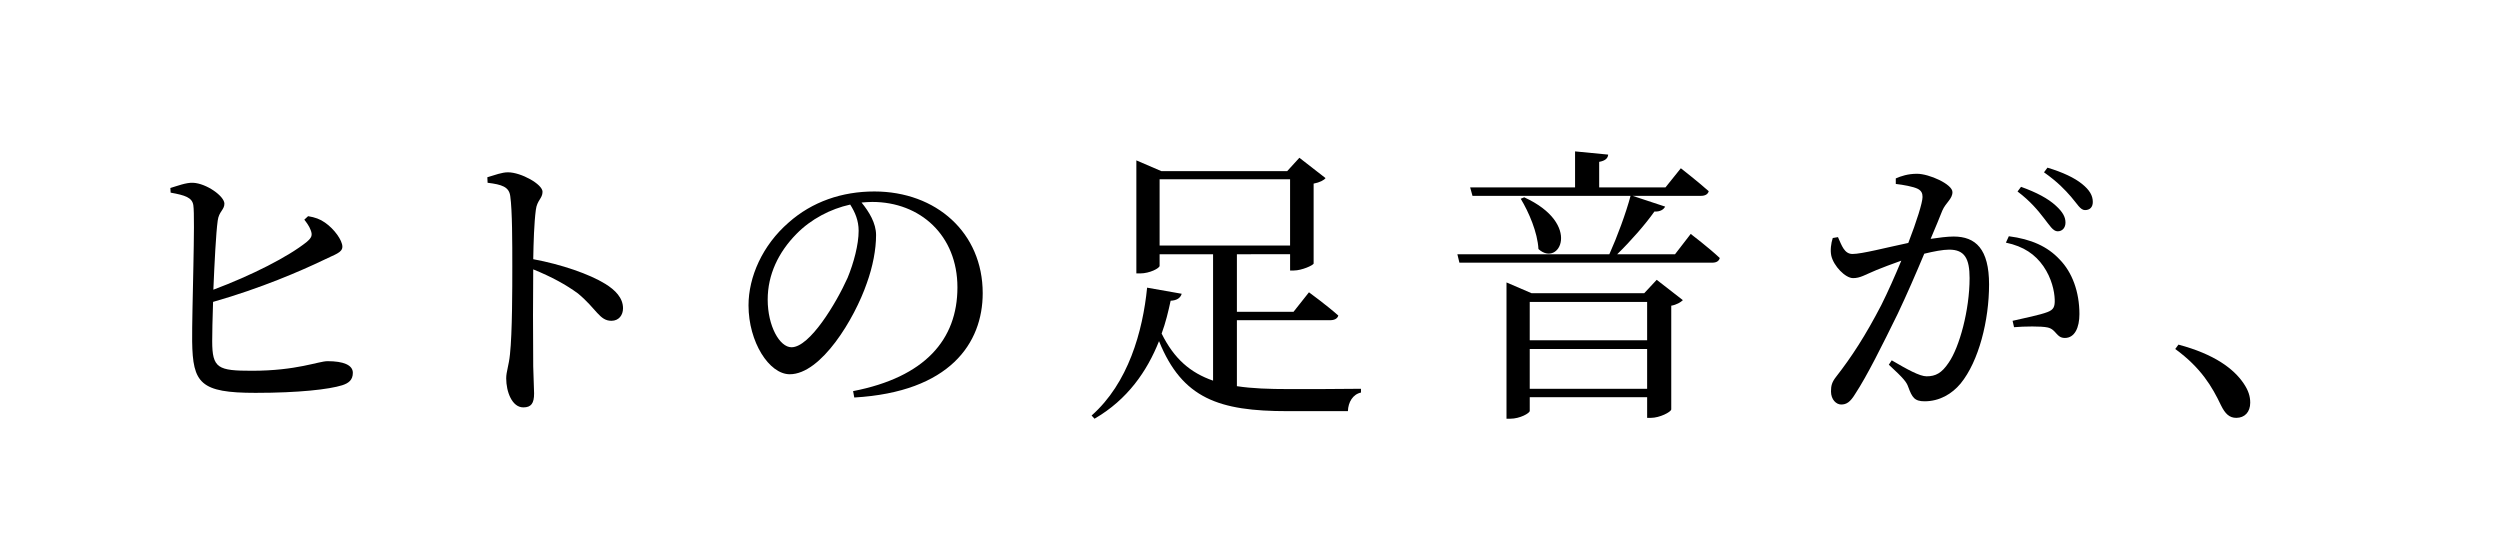
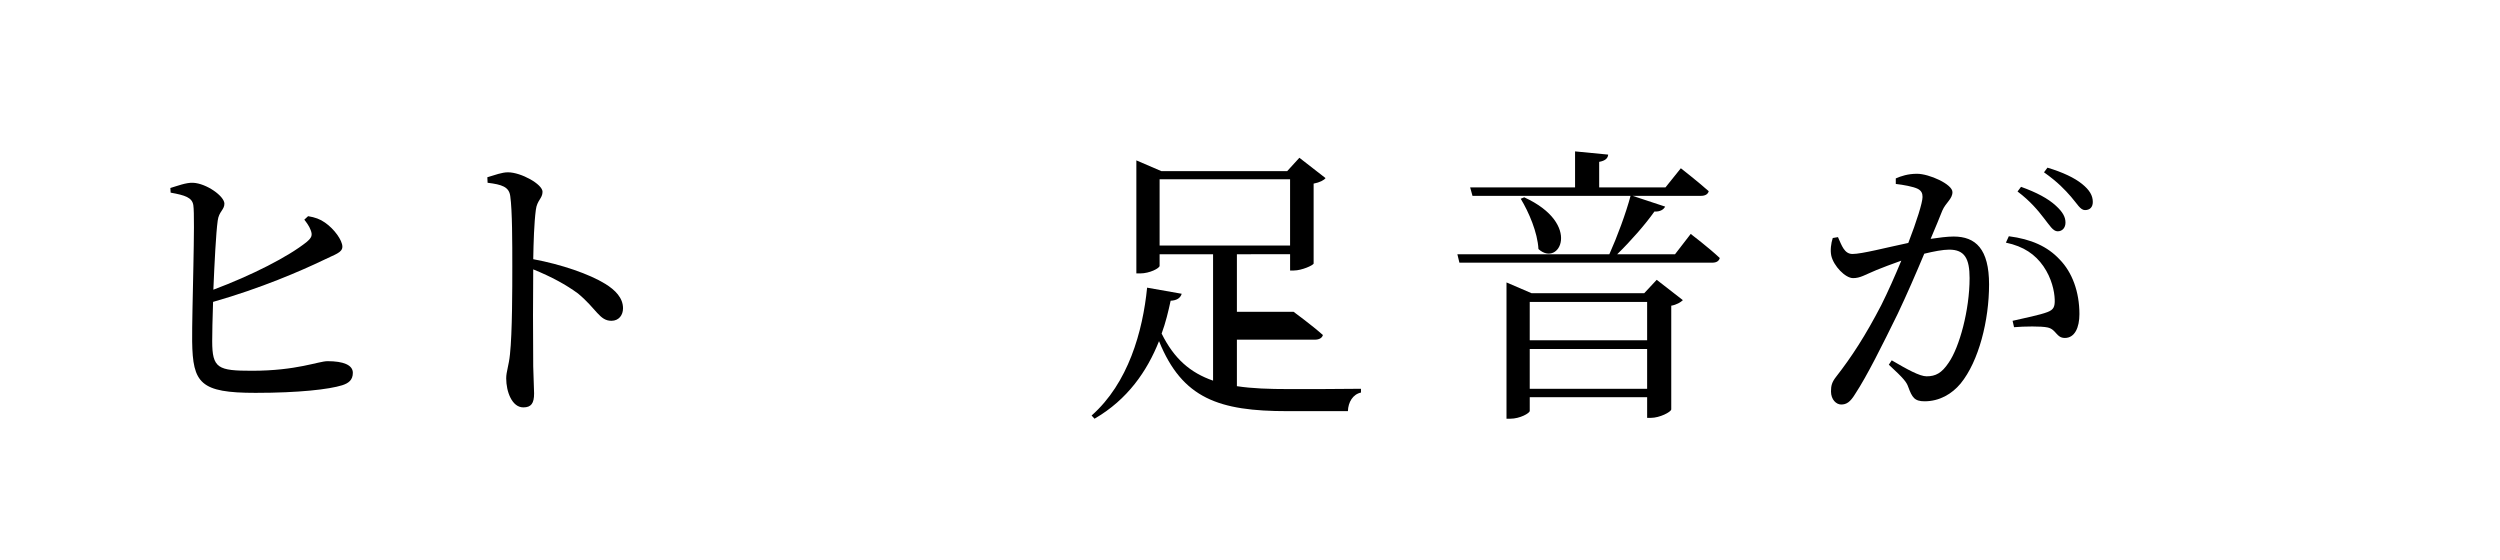
<svg xmlns="http://www.w3.org/2000/svg" version="1.1" id="レイヤー_1" x="0px" y="0px" viewBox="0 0 172.104 38.555" style="enable-background:new 0 0 172.104 38.555;" xml:space="preserve">
  <path d="M21.21,14.882c0.48,0.08,0.82,0.2,1.16,0.44c0.64,0.44,1.2,1.221,1.2,1.66c0,0.42-0.54,0.54-1.3,0.921  c-1.541,0.739-4.301,1.94-7.602,2.88c-0.04,1.16-0.06,2.181-0.06,2.701c0,1.88,0.4,2.04,2.741,2.04c3.081,0,4.581-0.66,5.201-0.66  c1.08,0,1.74,0.26,1.74,0.8c0,0.501-0.3,0.721-0.74,0.86c-0.9,0.28-2.961,0.521-5.962,0.521c-3.801,0-4.32-0.66-4.36-3.541  c-0.021-2.101,0.22-8.542,0.08-9.382c-0.08-0.521-0.561-0.68-1.561-0.86l-0.02-0.32c0.48-0.14,1.08-0.38,1.56-0.359  c0.92,0.04,2.161,0.92,2.161,1.44c0,0.42-0.38,0.54-0.46,1.16c-0.12,0.859-0.22,2.88-0.3,4.761c2.621-0.98,5.181-2.28,6.441-3.301  c0.32-0.28,0.4-0.44,0.26-0.8c-0.1-0.28-0.3-0.54-0.439-0.721L21.21,14.882z" />
  <path d="M33.549,12.202c0.54-0.159,1-0.34,1.42-0.34c0.9,0,2.38,0.82,2.38,1.341c0,0.46-0.38,0.58-0.46,1.24  c-0.12,0.9-0.16,2.26-0.18,3.4c1.94,0.36,3.861,1.021,4.961,1.7c0.68,0.42,1.22,0.96,1.22,1.681c0,0.46-0.28,0.86-0.8,0.86  c-0.82,0-1.021-0.82-2.301-1.881c-0.82-0.6-1.8-1.14-3.081-1.66c-0.02,1.561-0.02,4.661,0,6.682c0.02,0.92,0.06,1.54,0.06,1.86  c0,0.68-0.2,0.96-0.74,0.96c-0.78,0-1.18-1.08-1.18-2c0-0.46,0.18-0.86,0.26-1.661c0.16-1.479,0.16-4.58,0.16-6.021  c0-1.621,0-3.881-0.141-4.861c-0.08-0.641-0.58-0.8-1.56-0.92L33.549,12.202z" />
-   <path d="M58.729,26.925c4.941-0.96,7.182-3.541,7.182-7.142c0-3.581-2.561-5.881-5.861-5.881c-0.24,0-0.48,0.02-0.74,0.04  c0.521,0.64,1,1.42,1,2.24c0,0.98-0.22,2.16-0.64,3.32c-0.84,2.44-3.141,6.262-5.301,6.262c-1.42,0-2.84-2.221-2.84-4.741  c0-1.96,0.96-4.141,2.76-5.701c1.621-1.44,3.681-2.141,5.901-2.141c4.261,0,7.461,2.841,7.461,7.002c0,3.44-2.26,6.801-8.842,7.182  L58.729,26.925z M58.529,14.083c-1.36,0.3-2.7,1-3.7,2.021c-1.241,1.26-1.98,2.801-1.98,4.521c0,1.82,0.82,3.281,1.64,3.281  c1.26,0,3.081-3.041,3.861-4.781c0.42-1.021,0.76-2.28,0.76-3.24C59.109,15.183,58.87,14.623,58.529,14.083z" />
-   <path d="M85.15,26.585c1.04,0.16,2.22,0.2,3.581,0.2c1.12,0,3.701,0,4.961-0.021v0.26c-0.56,0.12-0.88,0.66-0.9,1.28h-4.161  c-4.701,0-7.241-0.859-8.842-4.82c-0.82,2.061-2.16,4.021-4.441,5.341l-0.2-0.22c2.521-2.221,3.521-5.781,3.821-8.802l2.381,0.42  c-0.08,0.279-0.32,0.46-0.761,0.479c-0.16,0.74-0.34,1.501-0.62,2.261c0.86,1.74,1.98,2.7,3.541,3.241v-8.702h-3.681v0.8  c0,0.16-0.68,0.521-1.34,0.521h-0.26v-7.782l1.721,0.74h8.662l0.84-0.92l1.8,1.4c-0.1,0.14-0.4,0.3-0.82,0.38v5.501  c-0.021,0.12-0.82,0.48-1.36,0.48h-0.26v-1.12H85.15v3.961h3.9l1.061-1.341c0,0,1.26,0.921,2.021,1.601  c-0.061,0.22-0.28,0.32-0.561,0.32H85.15V26.585z M88.811,16.903v-4.561h-8.982v4.561H88.811z" />
+   <path d="M85.15,26.585c1.04,0.16,2.22,0.2,3.581,0.2c1.12,0,3.701,0,4.961-0.021v0.26c-0.56,0.12-0.88,0.66-0.9,1.28h-4.161  c-4.701,0-7.241-0.859-8.842-4.82c-0.82,2.061-2.16,4.021-4.441,5.341l-0.2-0.22c2.521-2.221,3.521-5.781,3.821-8.802l2.381,0.42  c-0.08,0.279-0.32,0.46-0.761,0.479c-0.16,0.74-0.34,1.501-0.62,2.261c0.86,1.74,1.98,2.7,3.541,3.241v-8.702h-3.681v0.8  c0,0.16-0.68,0.521-1.34,0.521h-0.26v-7.782l1.721,0.74h8.662l0.84-0.92l1.8,1.4c-0.1,0.14-0.4,0.3-0.82,0.38v5.501  c-0.021,0.12-0.82,0.48-1.36,0.48h-0.26v-1.12H85.15v3.961h3.9c0,0,1.26,0.921,2.021,1.601  c-0.061,0.22-0.28,0.32-0.561,0.32H85.15V26.585z M88.811,16.903v-4.561h-8.982v4.561H88.811z" />
  <path d="M116.392,16.103c0,0,1.26,0.96,2,1.66c-0.06,0.22-0.24,0.32-0.52,0.32h-17.404l-0.14-0.58h10.462  c0.54-1.2,1.141-2.82,1.461-4.021h-10.883l-0.16-0.58h7.222v-2.48l2.28,0.221c-0.02,0.24-0.18,0.42-0.62,0.5v1.76h4.562l1.06-1.32  c0,0,1.18,0.921,1.92,1.581c-0.06,0.22-0.26,0.319-0.54,0.319h-4.701l2.24,0.74c-0.1,0.2-0.34,0.36-0.74,0.341  c-0.62,0.88-1.6,2-2.561,2.94h3.981L116.392,16.103z M114.051,19.263l1.801,1.4c-0.14,0.141-0.44,0.32-0.8,0.381v7.141  c-0.02,0.181-0.8,0.581-1.4,0.581h-0.26v-1.421h-8.082v0.94c0,0.16-0.68,0.54-1.34,0.54h-0.26v-9.382l1.72,0.74h7.762  L114.051,19.263z M104.929,13.583c4.021,1.84,2.401,4.861,0.98,3.561c-0.06-1.14-0.66-2.54-1.22-3.461L104.929,13.583z   M105.309,20.784v2.641h8.082v-2.641H105.309z M113.391,26.765v-2.74h-8.082v2.74H113.391z" />
  <path d="M130.509,12.282c0.36-0.159,0.84-0.319,1.46-0.319c0.84,0,2.441,0.72,2.441,1.26c0,0.48-0.46,0.721-0.7,1.28  c-0.181,0.46-0.46,1.141-0.801,1.94c0.541-0.08,1.141-0.16,1.581-0.16c1.521,0,2.441,0.86,2.441,3.301  c0,2.461-0.7,5.281-1.961,6.821c-0.6,0.721-1.46,1.221-2.48,1.221c-0.7,0-0.86-0.28-1.12-0.98c-0.12-0.34-0.28-0.56-1.34-1.54  l0.2-0.3c1.06,0.62,1.92,1.1,2.4,1.1c0.62,0,1.041-0.22,1.52-0.939c0.74-1.061,1.44-3.621,1.44-5.821c0-1.341-0.34-1.961-1.4-1.961  c-0.439,0-1.06,0.12-1.72,0.28c-0.561,1.34-1.221,2.86-1.821,4.121c-1.06,2.16-2.121,4.301-2.94,5.541  c-0.34,0.56-0.6,0.72-0.96,0.72c-0.34,0-0.7-0.34-0.7-0.9c0-0.399,0.061-0.64,0.36-1.02c1.06-1.36,2-2.801,3.101-4.921  c0.46-0.921,0.94-2.001,1.38-3.062c-0.68,0.24-1.3,0.48-1.701,0.641c-0.82,0.34-1.12,0.561-1.62,0.561c-0.54,0-1.34-0.841-1.5-1.541  c-0.08-0.38-0.021-0.84,0.1-1.22l0.36-0.061c0.26,0.58,0.44,1.16,1,1.16c0.64,0,2.32-0.439,3.841-0.76  c0.58-1.5,0.98-2.78,0.98-3.161c0-0.239-0.061-0.42-0.32-0.56c-0.32-0.16-1-0.28-1.521-0.34V12.282z M138.291,16.263  c1.54,0.2,2.66,0.7,3.5,1.601c0.86,0.88,1.36,2.22,1.36,3.761c0,0.92-0.32,1.64-1,1.64c-0.6,0-0.58-0.58-1.18-0.72  c-0.44-0.101-1.621-0.08-2.321-0.021l-0.1-0.439c0.78-0.181,1.88-0.4,2.4-0.601c0.42-0.16,0.521-0.359,0.5-0.88  c-0.02-0.54-0.2-1.44-0.78-2.28c-0.56-0.801-1.34-1.36-2.58-1.621L138.291,16.263z M139.131,12.862  c1.061,0.381,1.86,0.801,2.4,1.301c0.48,0.44,0.66,0.78,0.66,1.16c0,0.36-0.22,0.601-0.54,0.601s-0.56-0.421-0.94-0.9  c-0.4-0.521-0.94-1.181-1.82-1.841L139.131,12.862z M140.951,11.542c1.061,0.32,1.86,0.7,2.381,1.121c0.52,0.42,0.74,0.8,0.74,1.24  c0,0.359-0.2,0.56-0.54,0.56c-0.32,0-0.54-0.439-0.96-0.92c-0.42-0.48-0.9-1-1.86-1.681L140.951,11.542z" />
-   <path d="M149.968,23.724c2.48,0.66,3.801,1.661,4.481,2.661c0.34,0.5,0.46,0.9,0.46,1.34c0,0.641-0.38,1.041-0.96,1.041  c-0.46,0-0.761-0.261-1.061-0.881c-0.6-1.26-1.36-2.561-3.141-3.86L149.968,23.724z" />
</svg>